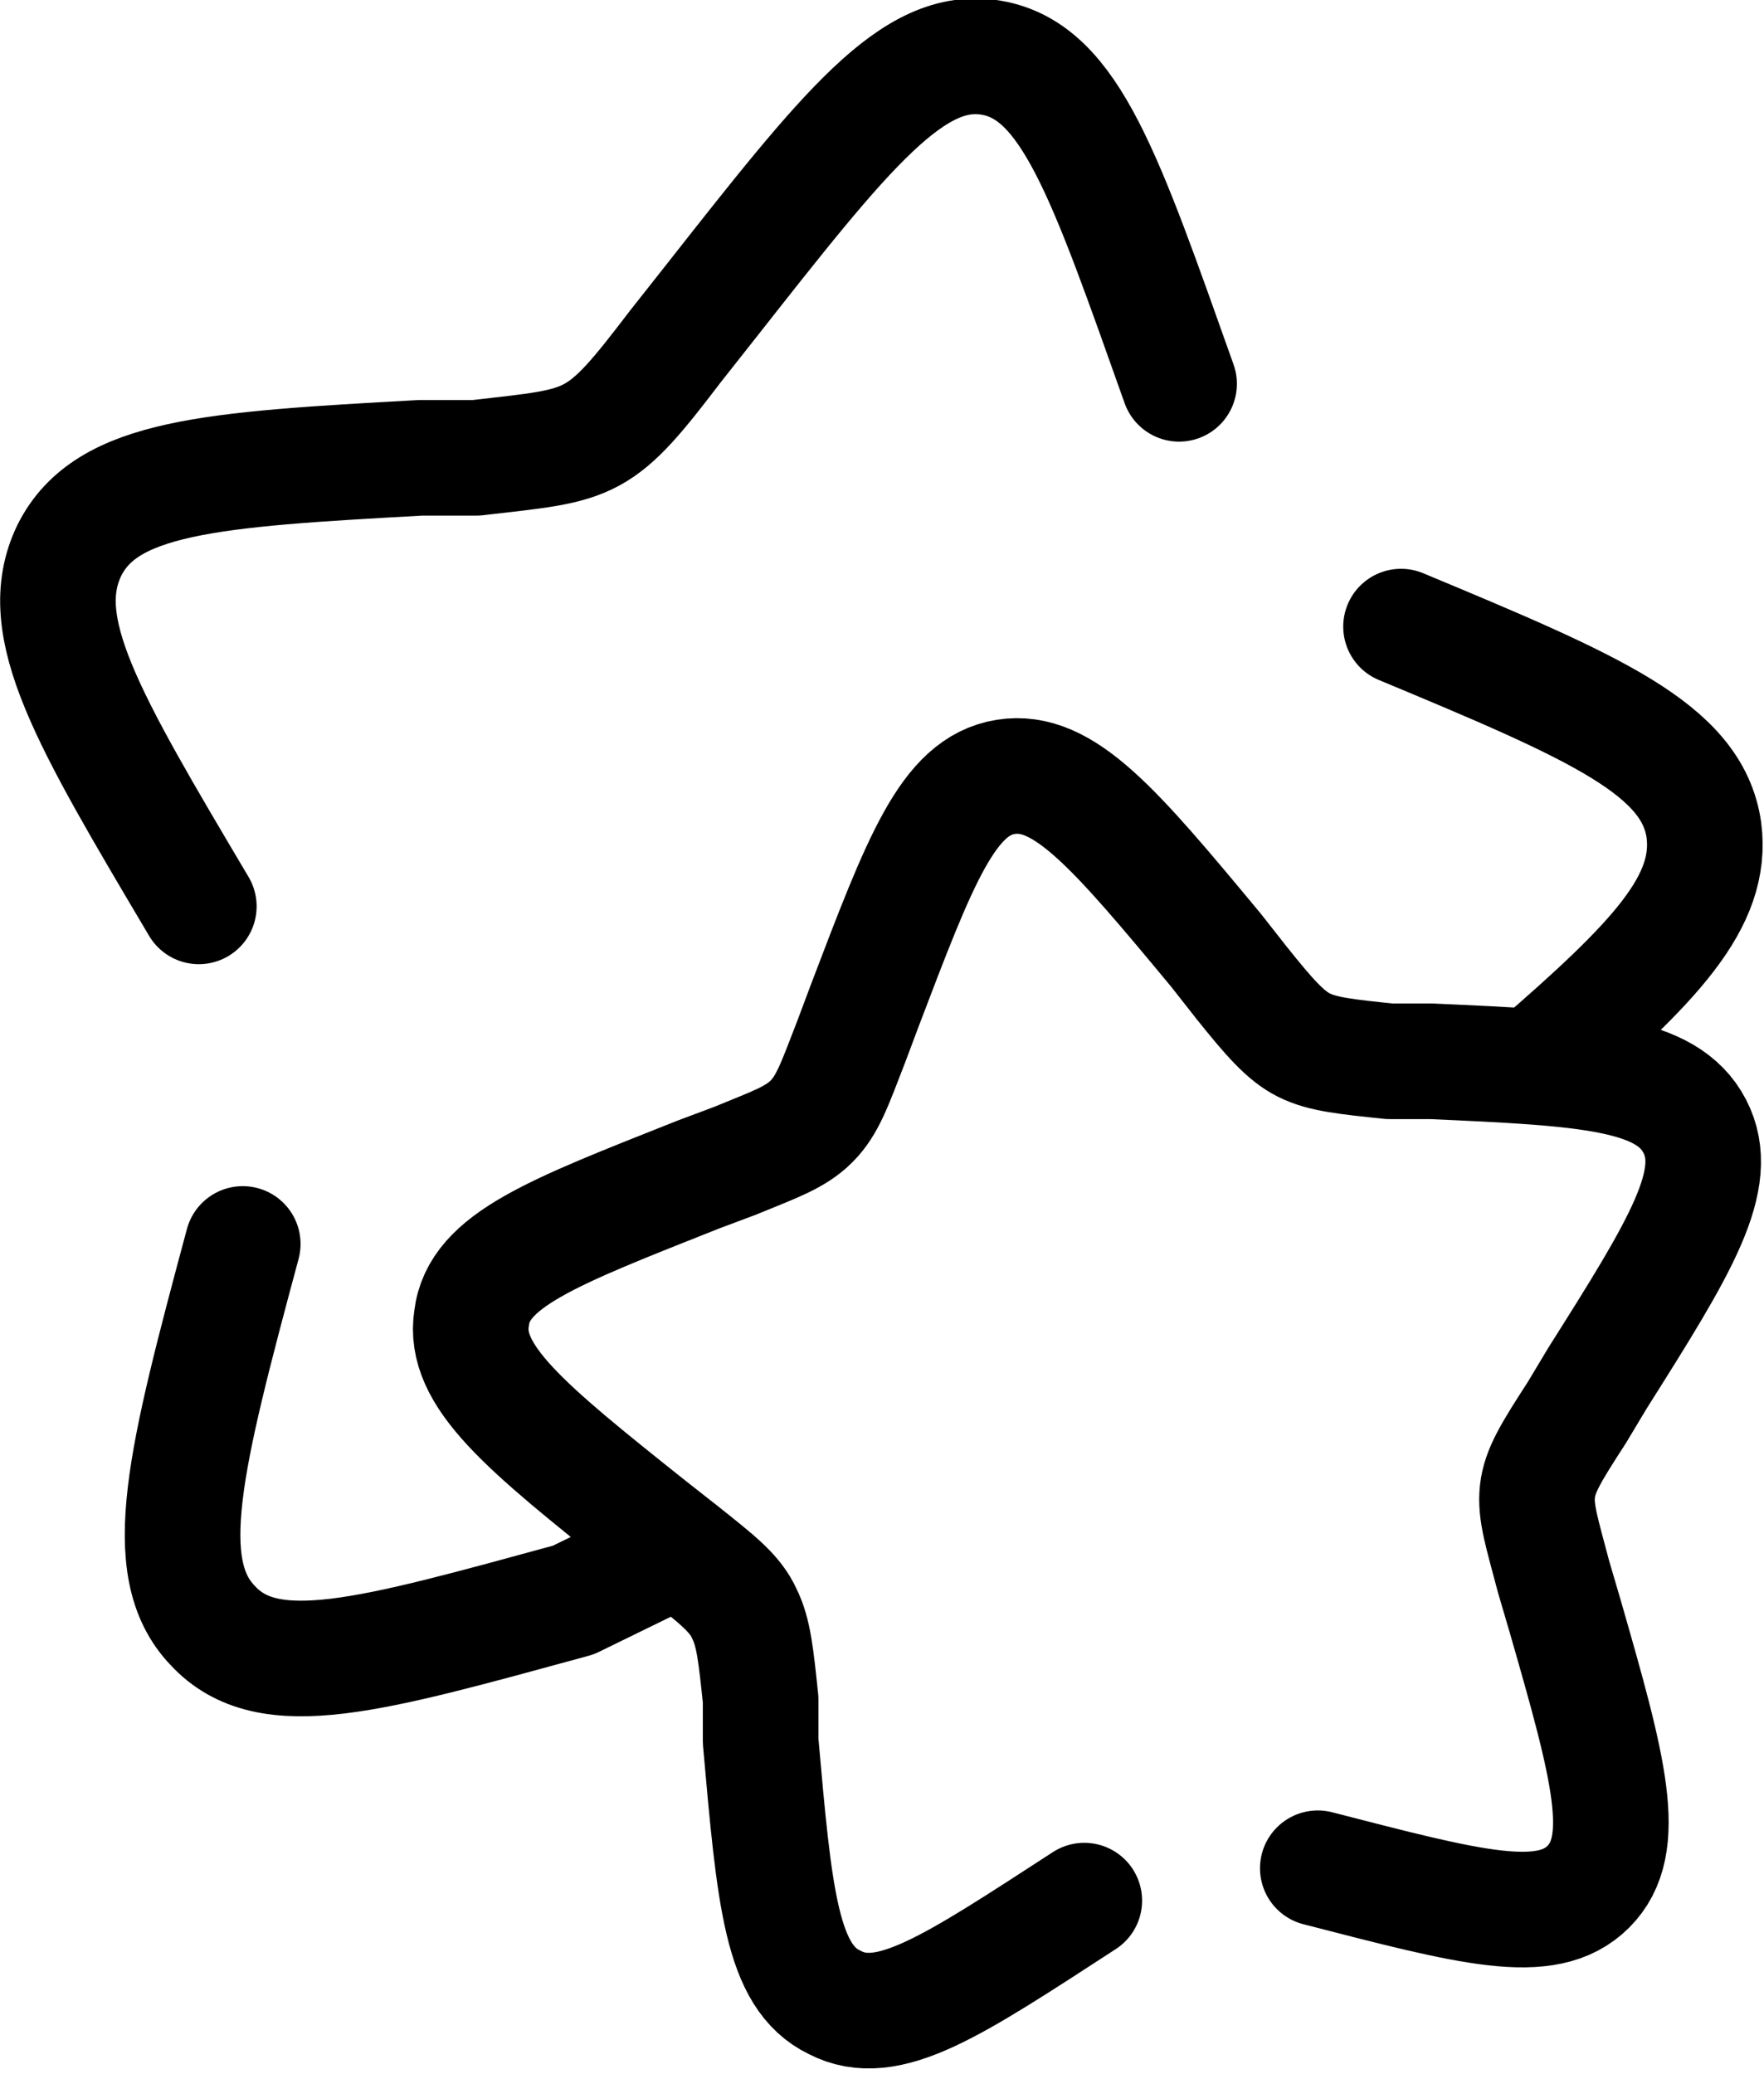
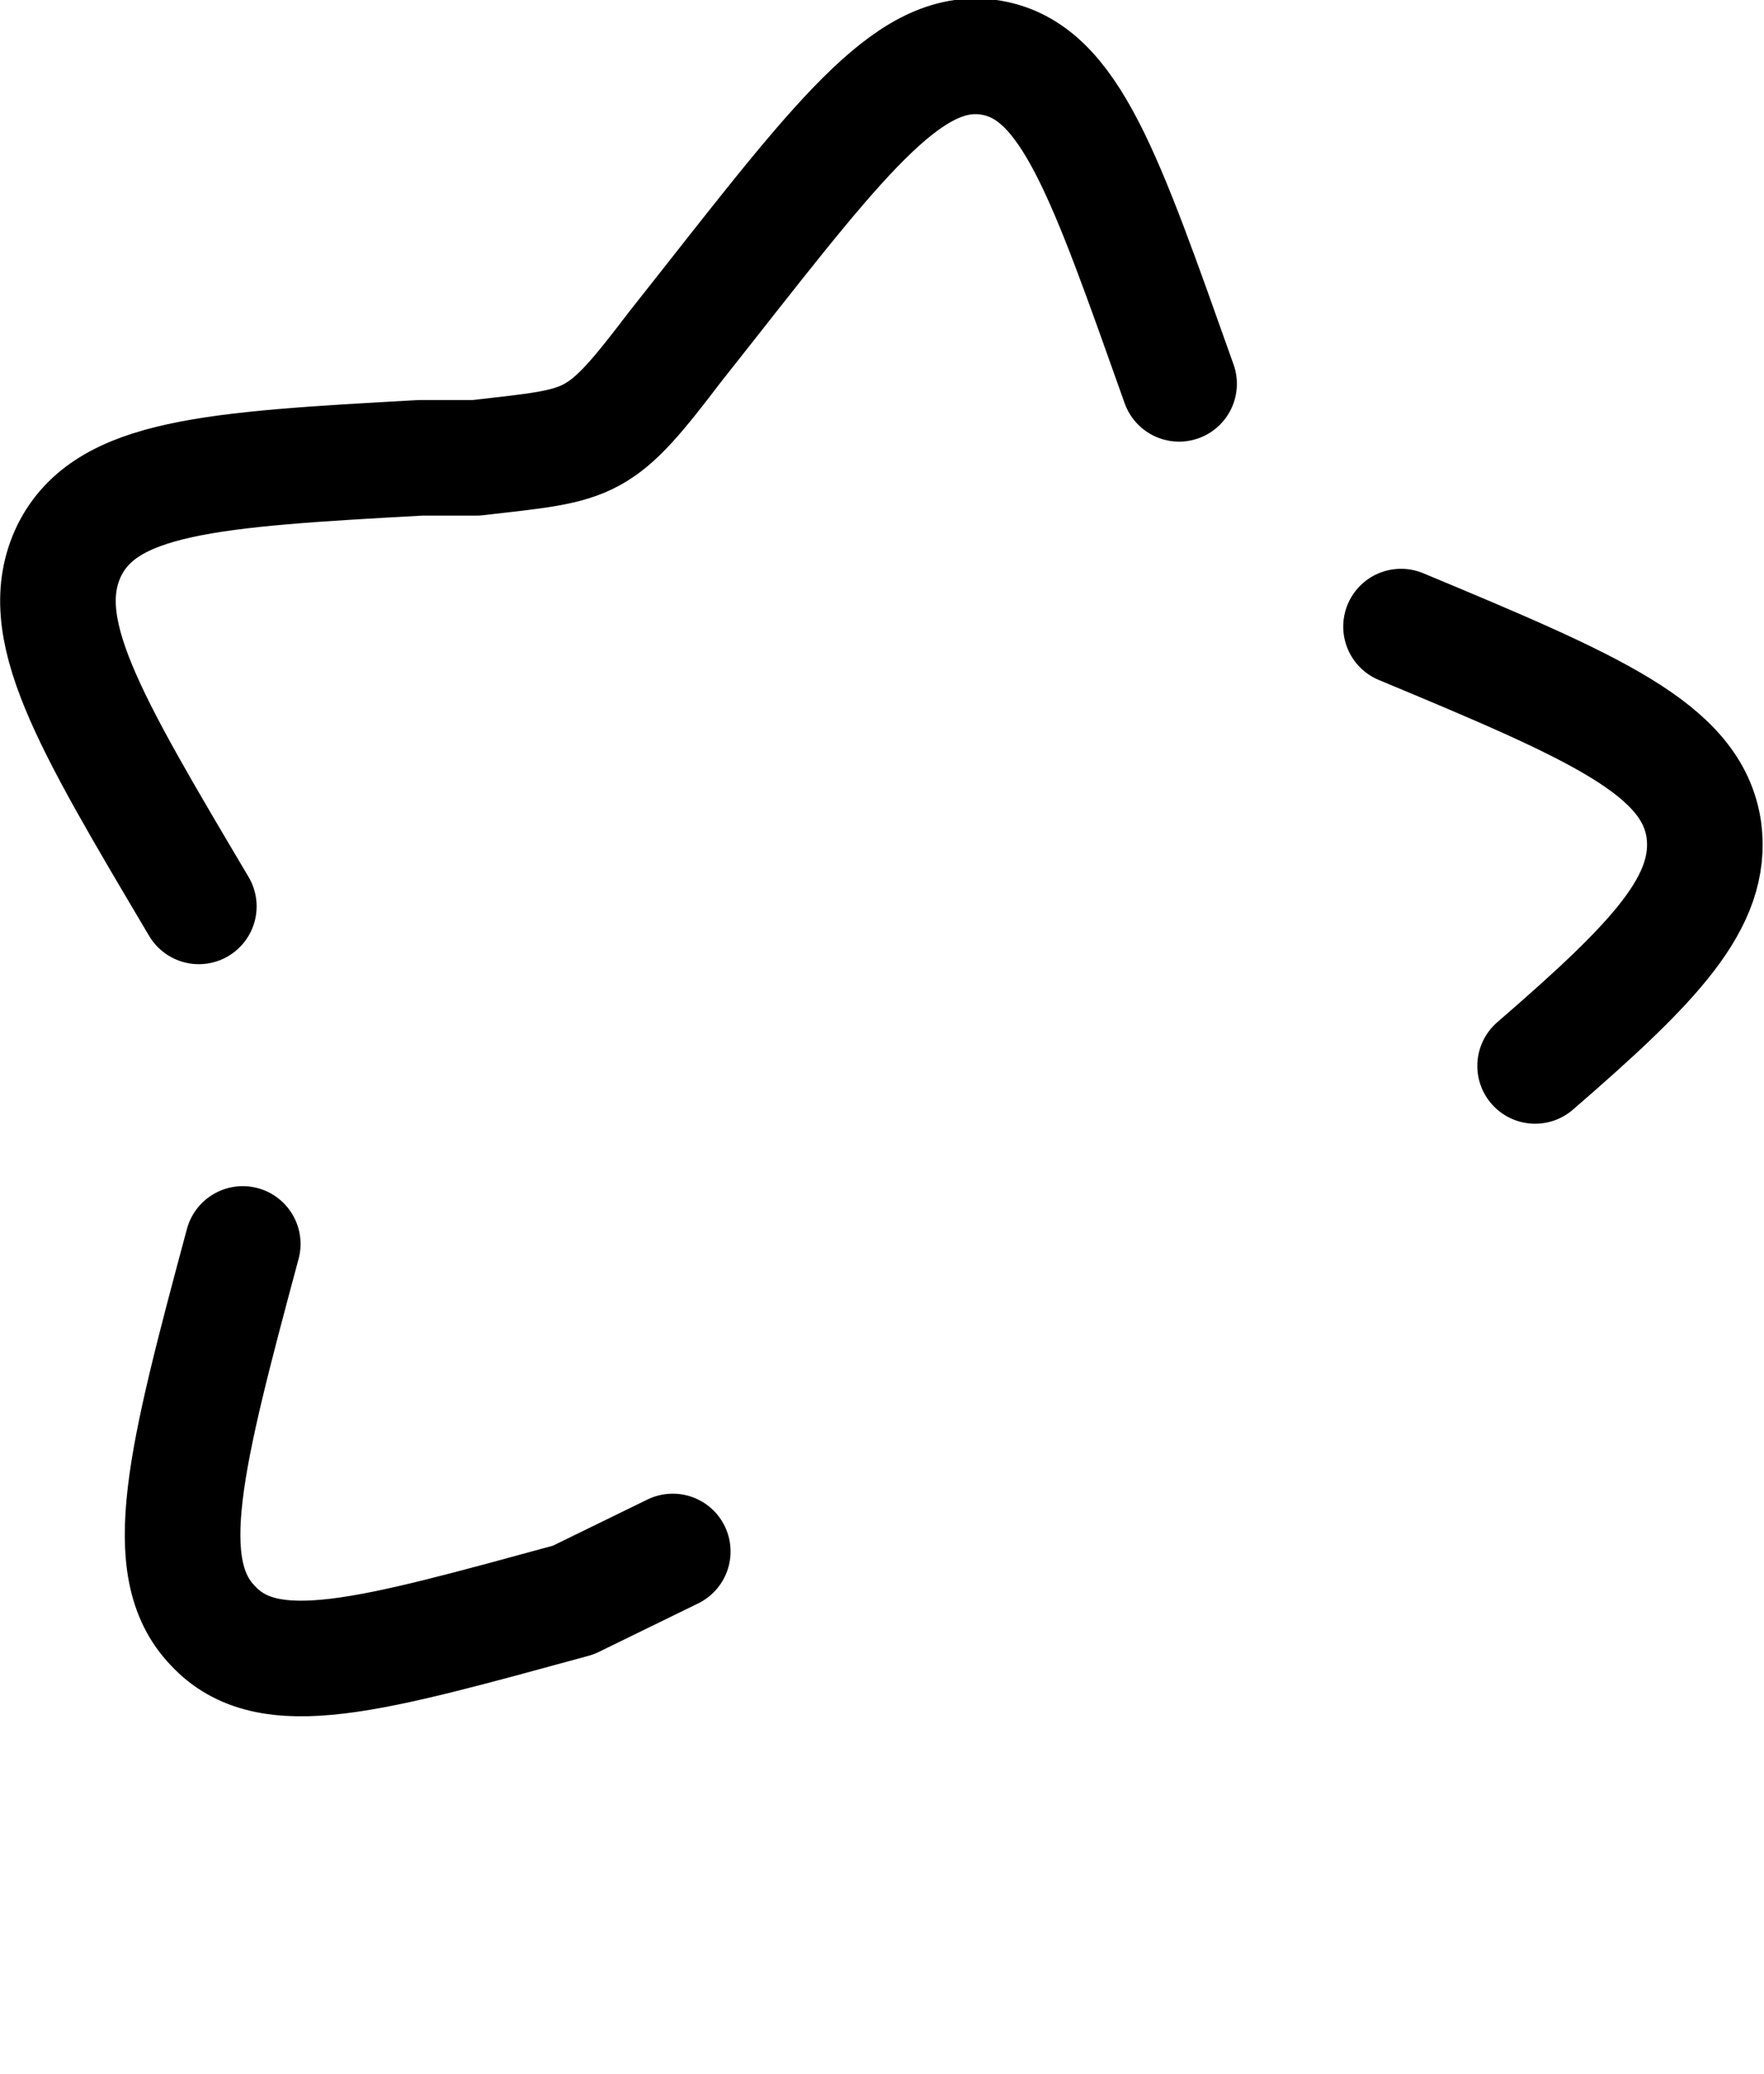
<svg xmlns="http://www.w3.org/2000/svg" id="Lager_1" version="1.1" viewBox="0 0 76.3 89.7">
  <path d="M8.6,39.2C3.8,31.1,1.4,27.1,3,23.8c1.6-3.2,6.1-3.5,15.2-4h2.4c2.6-.3,3.9-.4,5-1,1.1-.6,2-1.7,3.6-3.8l1.5-1.9c5.9-7.5,8.8-11.2,12.2-10.6,3.4.6,4.9,5.1,8.1,14.1M10.5,53.8c-2.5,9.3-3.7,14-1.3,16.5,2.4,2.6,6.8,1.3,15.6-1.1l4.3-2.1M60.6,27.1c8.4,3.5,12.6,5.3,13.1,8.8.4,3.1-2.1,5.7-7.3,10.2" style="fill: none; stroke: #000; stroke-linecap: round; stroke-linejoin: round; stroke-width: 5px;" />
-   <path d="M57,80.8c6.6,1.7,9.9,2.6,11.7.8s.9-5.1-1-11.7l-.5-1.7c-.5-1.9-.8-2.8-.7-3.7.1-.9.6-1.7,1.7-3.4l.9-1.5c3.6-5.7,5.4-8.6,4.2-10.9-1.2-2.3-4.6-2.5-11.4-2.8h-1.8c-1.9-.2-2.9-.3-3.7-.7-.8-.4-1.5-1.2-2.7-2.7l-1.1-1.4c-4.4-5.3-6.6-7.9-9.1-7.5-2.5.4-3.7,3.6-6.1,9.9l-.6,1.6c-.7,1.8-1,2.7-1.7,3.4-.7.7-1.6,1-3.3,1.7l-1.6.6c-6.3,2.5-9.5,3.7-9.8,6.2-.4,2.5,2.3,4.7,7.7,9l1.4,1.1c1.5,1.2,2.3,1.8,2.7,2.7.4.8.5,1.8.7,3.7v1.8c.6,6.8.9,10.2,3.2,11.3,2.3,1.2,5.1-.7,10.8-4.4" style="fill: none; stroke: #000; stroke-linecap: round; stroke-linejoin: round; stroke-width: 5px;" />
</svg>